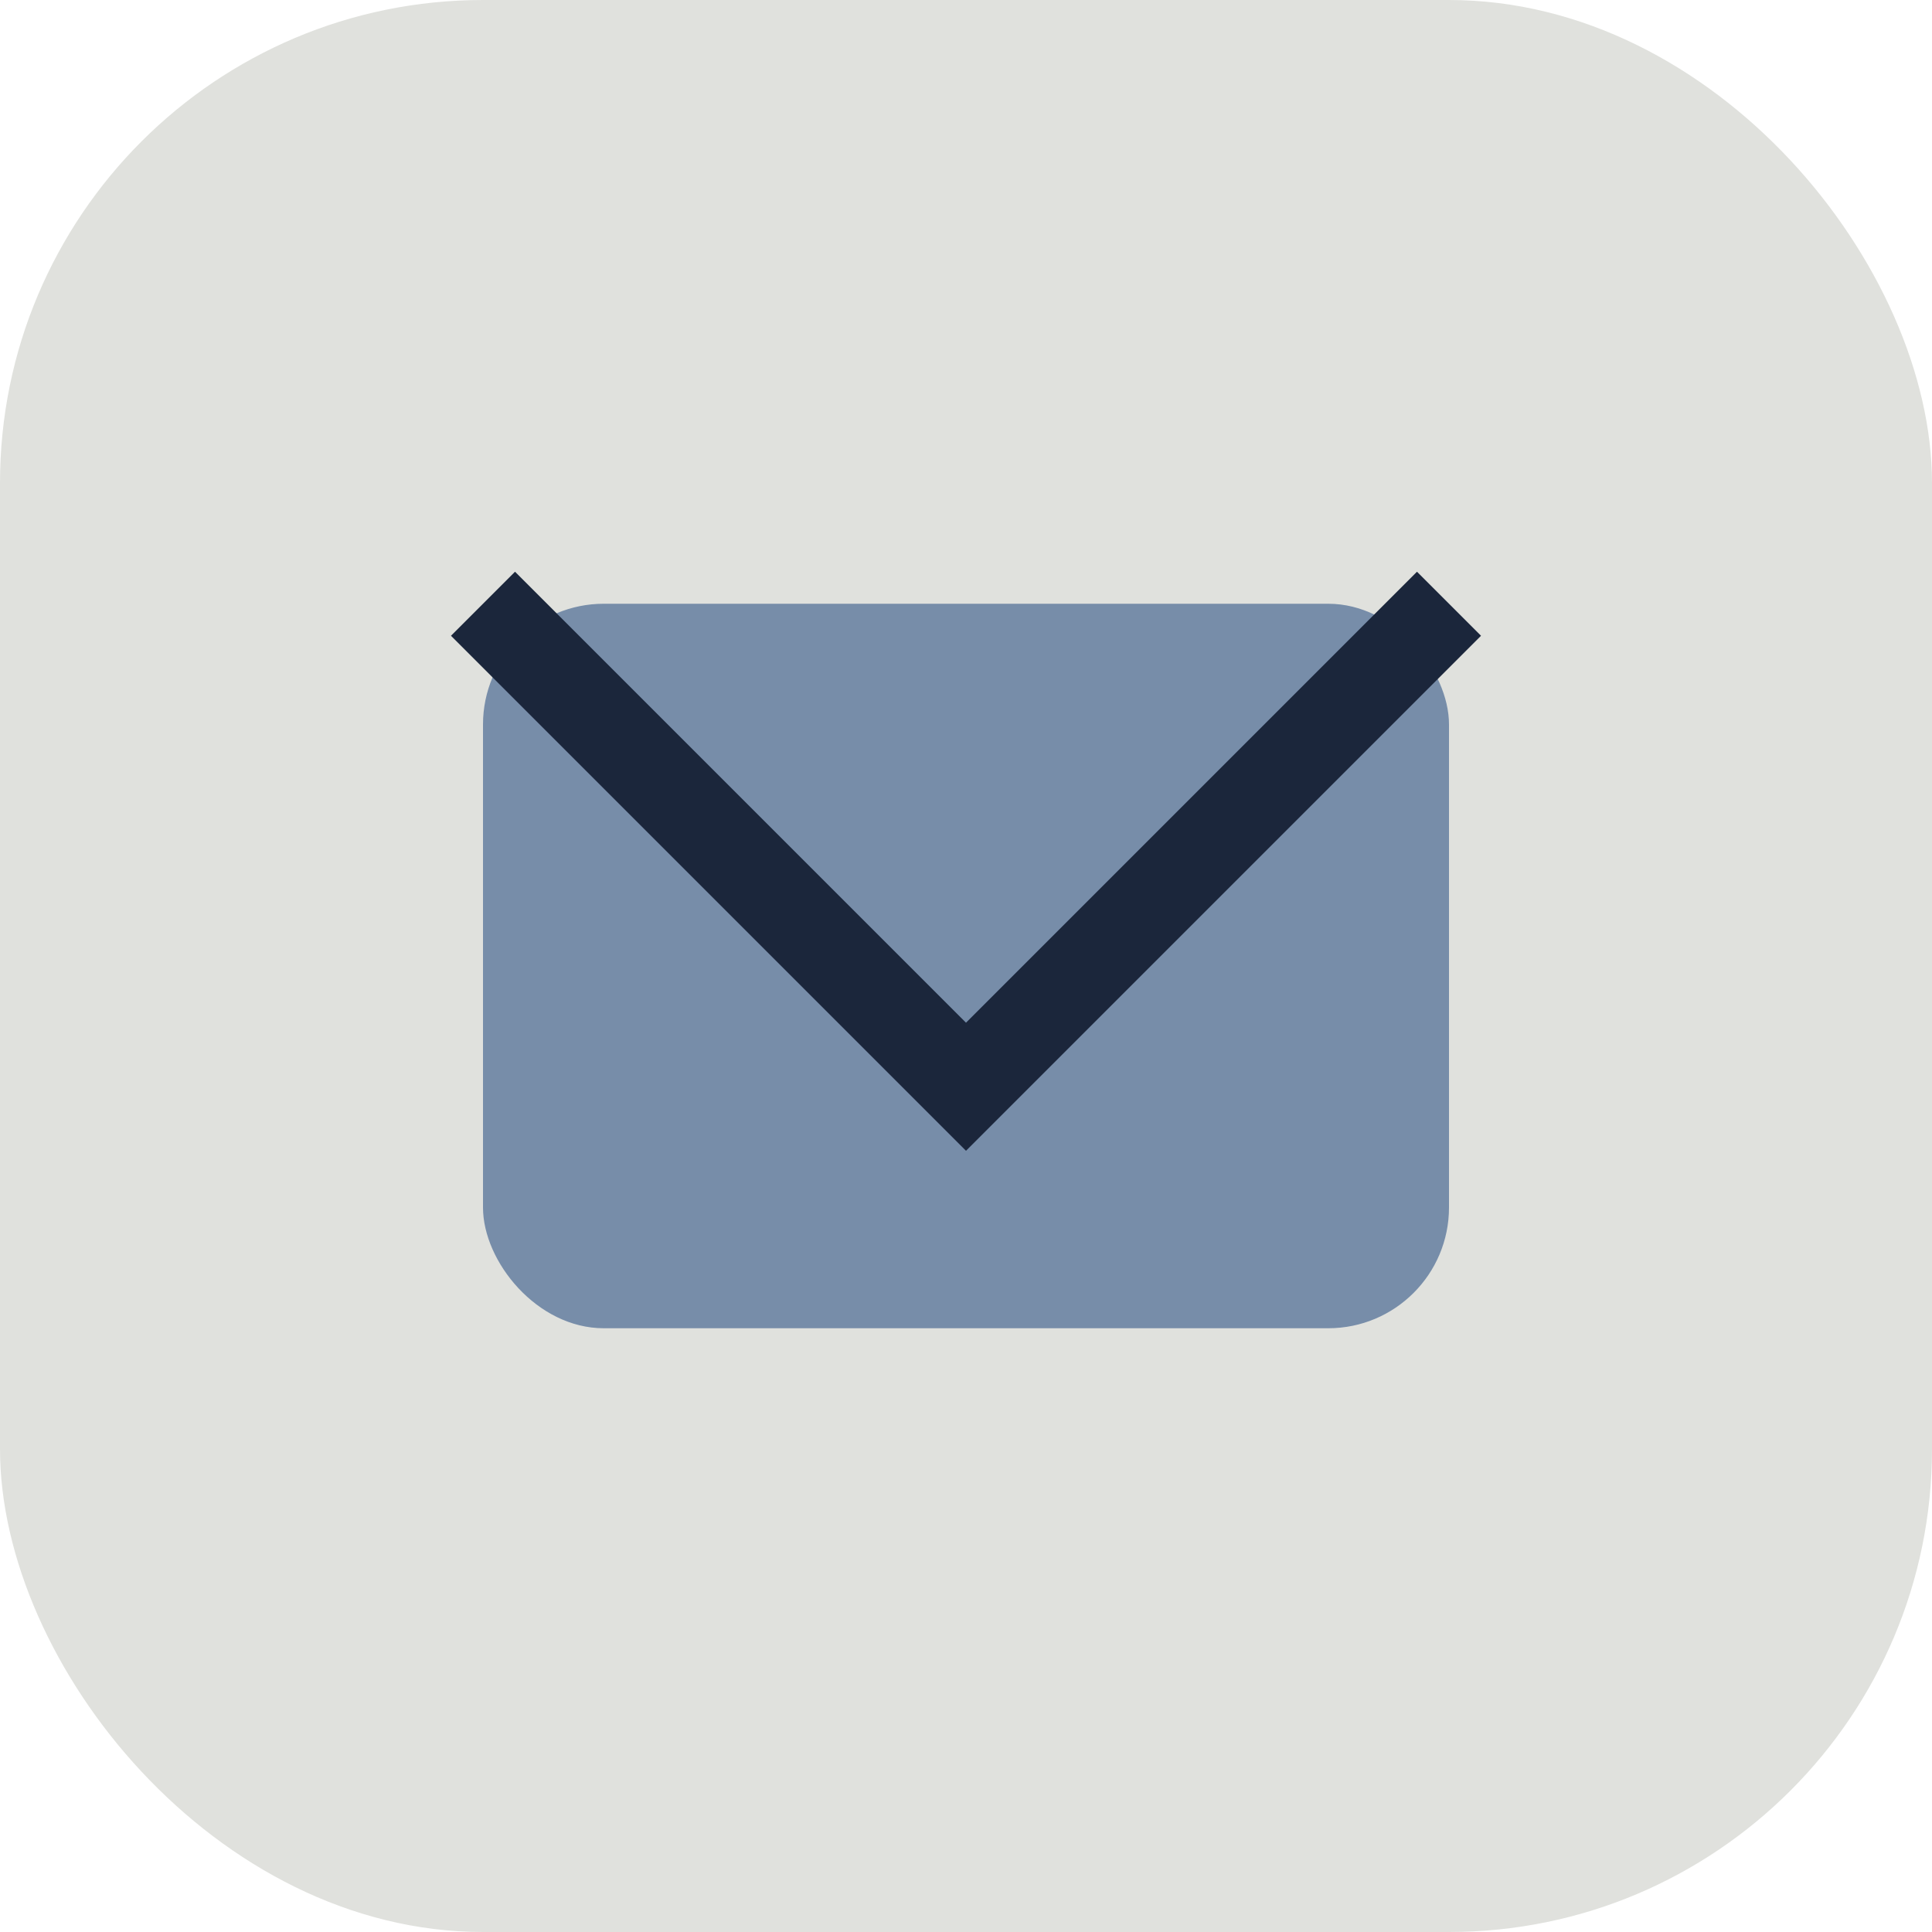
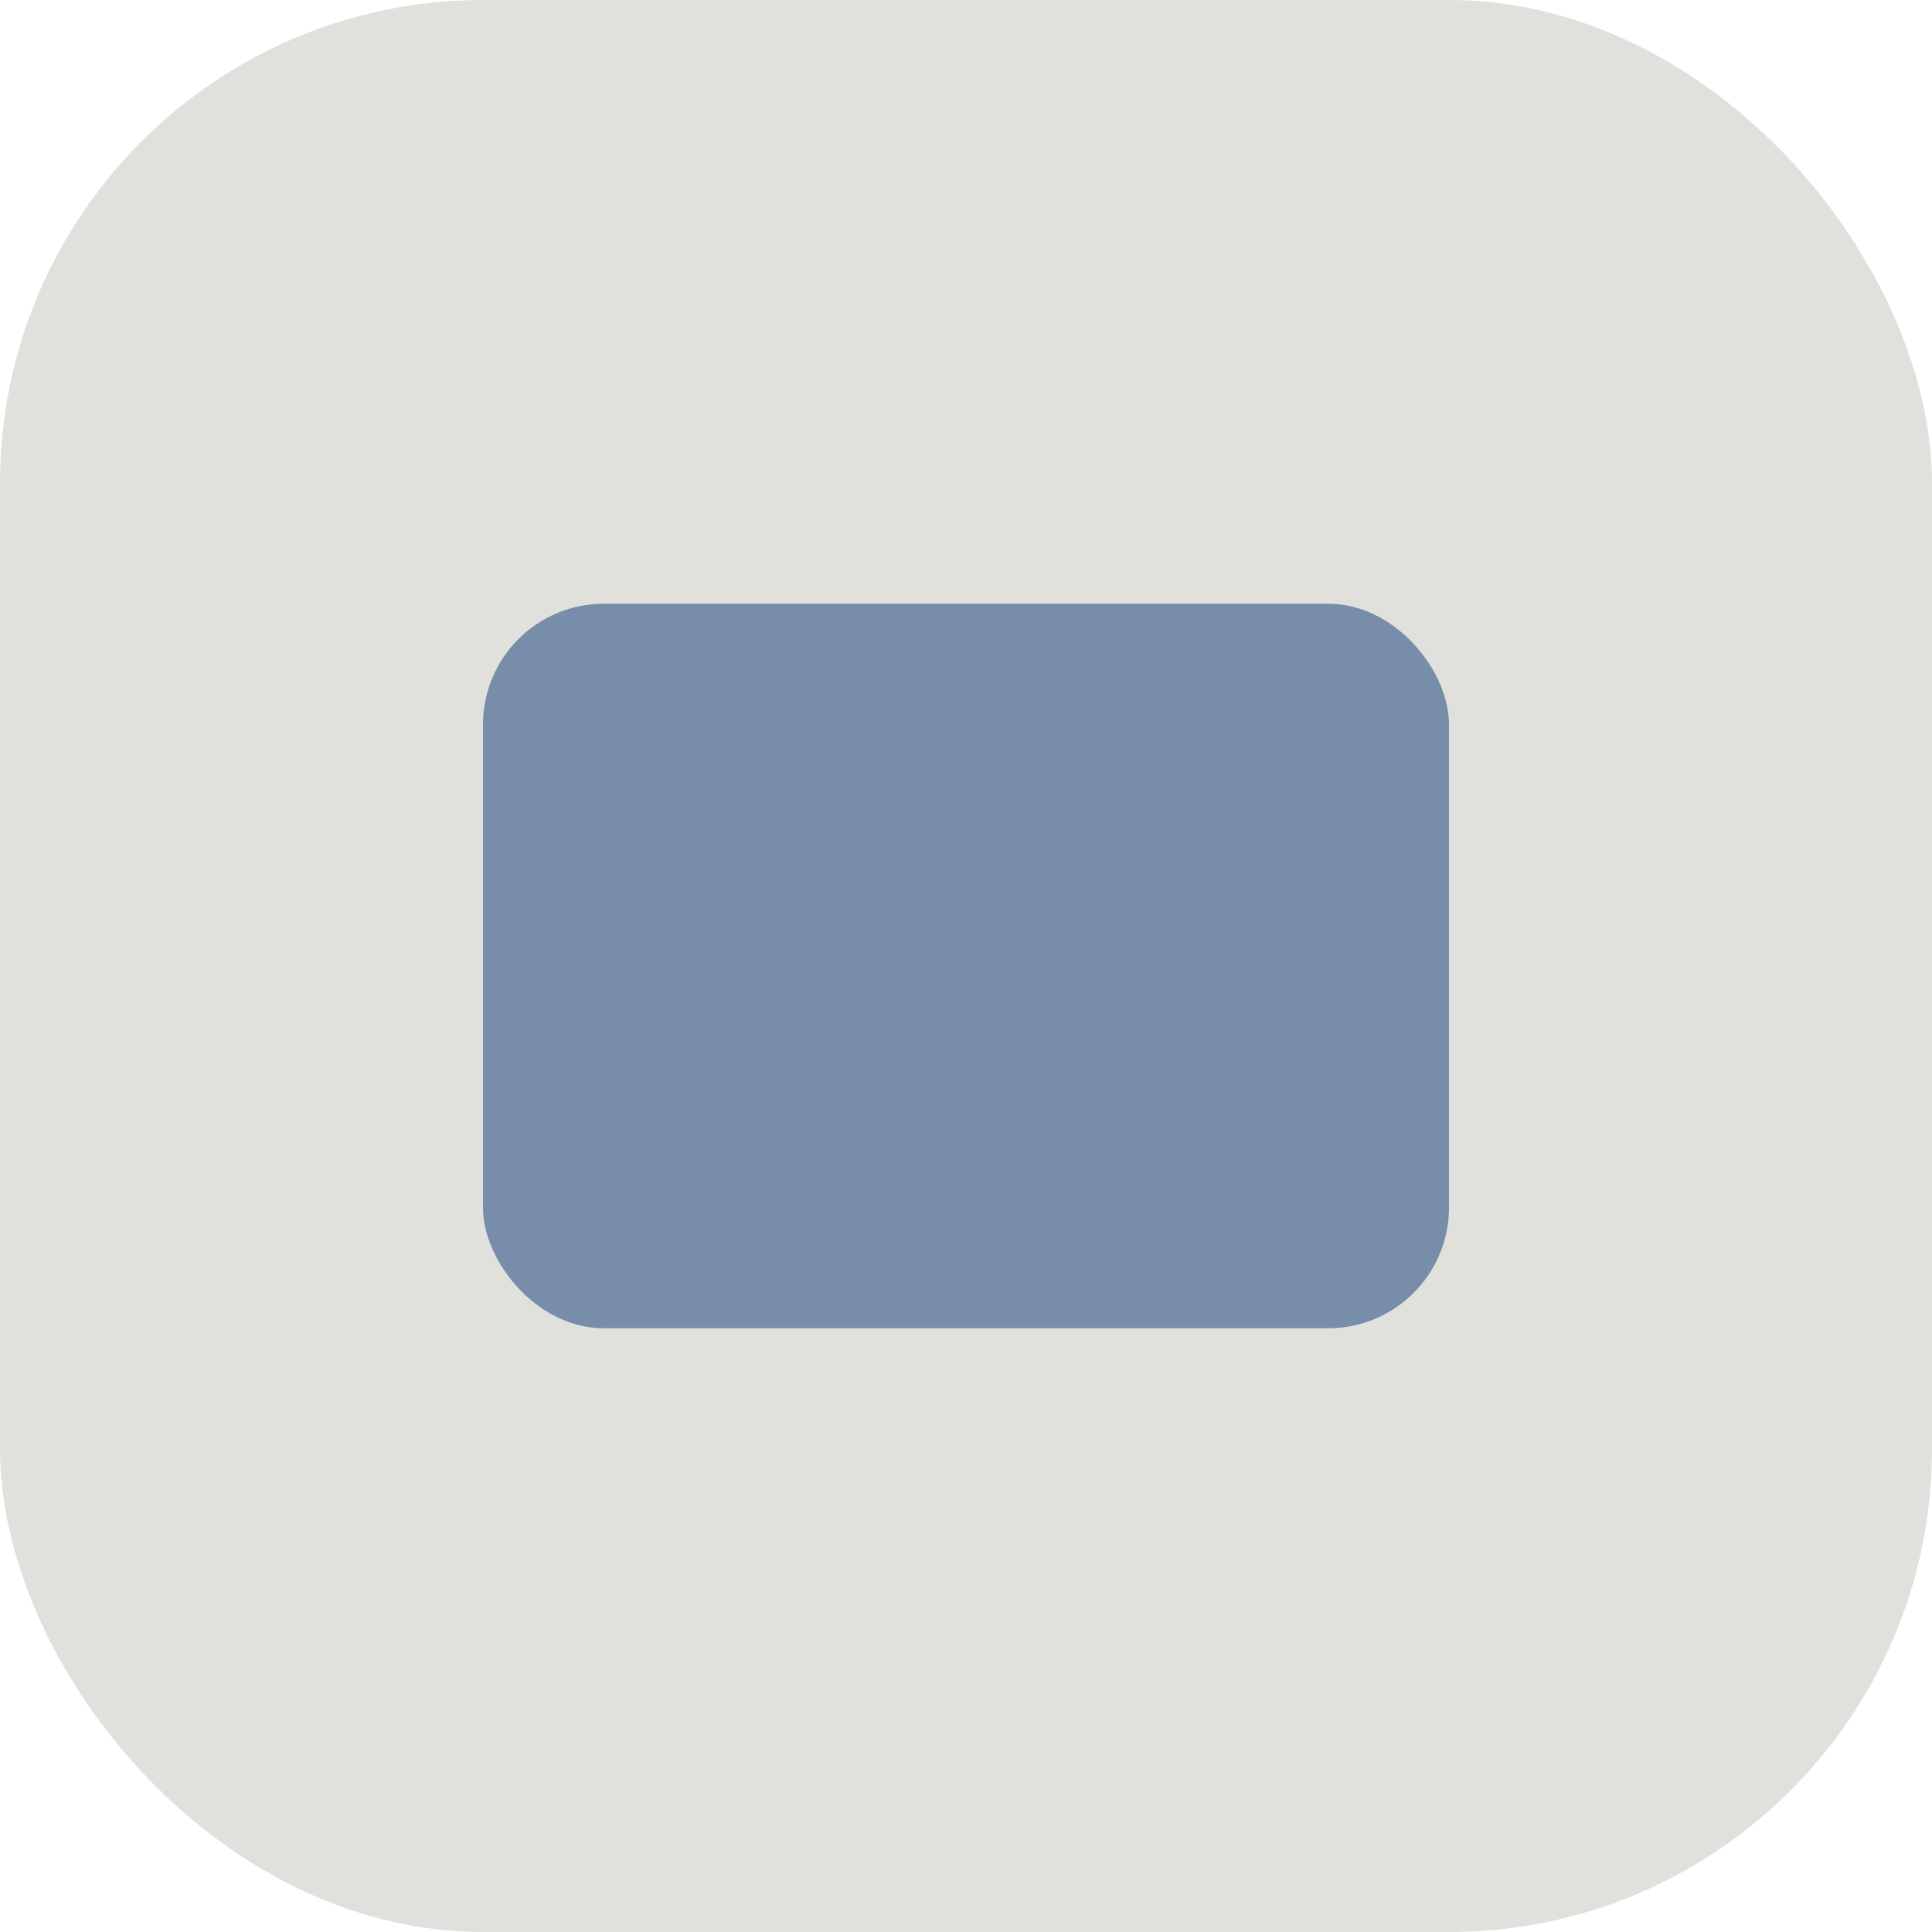
<svg xmlns="http://www.w3.org/2000/svg" width="32" height="32" viewBox="0 0 32 32">
  <rect width="32" height="32" rx="8" fill="#E0E1DD" />
  <rect x="8" y="10" width="16" height="12" rx="2" fill="#778DA9" />
-   <path d="M8 10l8 8 8-8" stroke="#1B263B" stroke-width="1.5" fill="none" />
</svg>